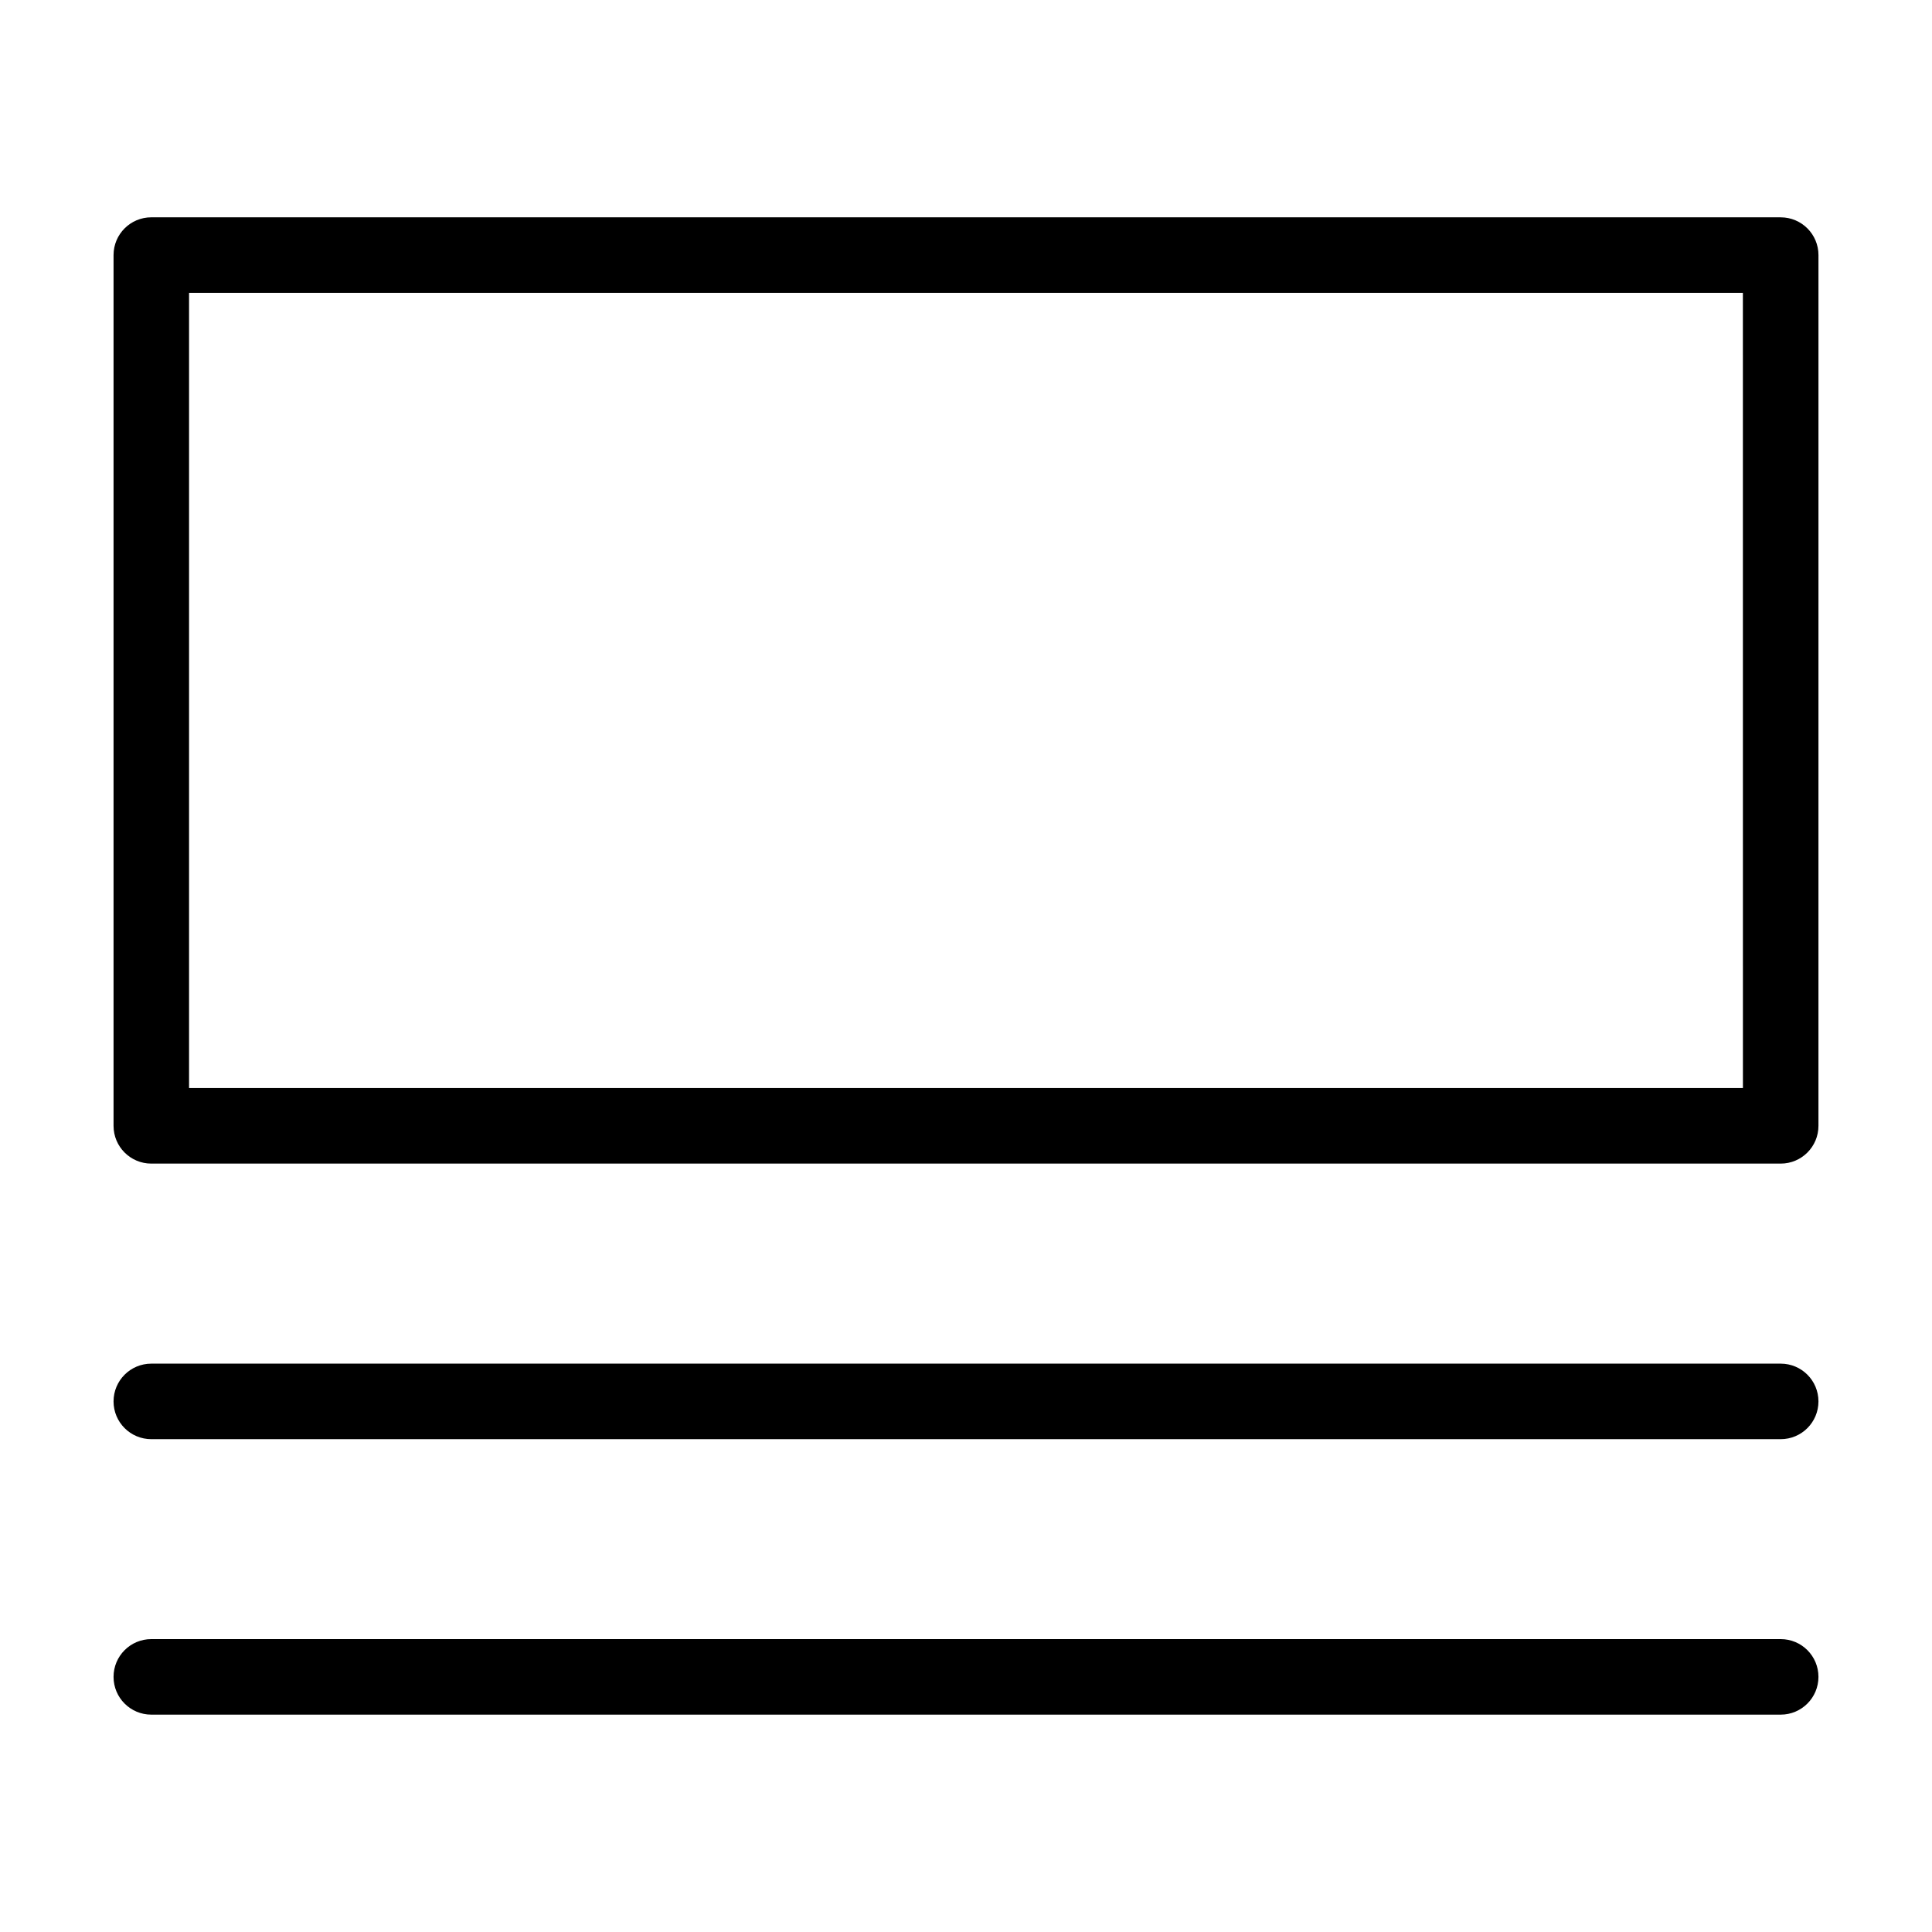
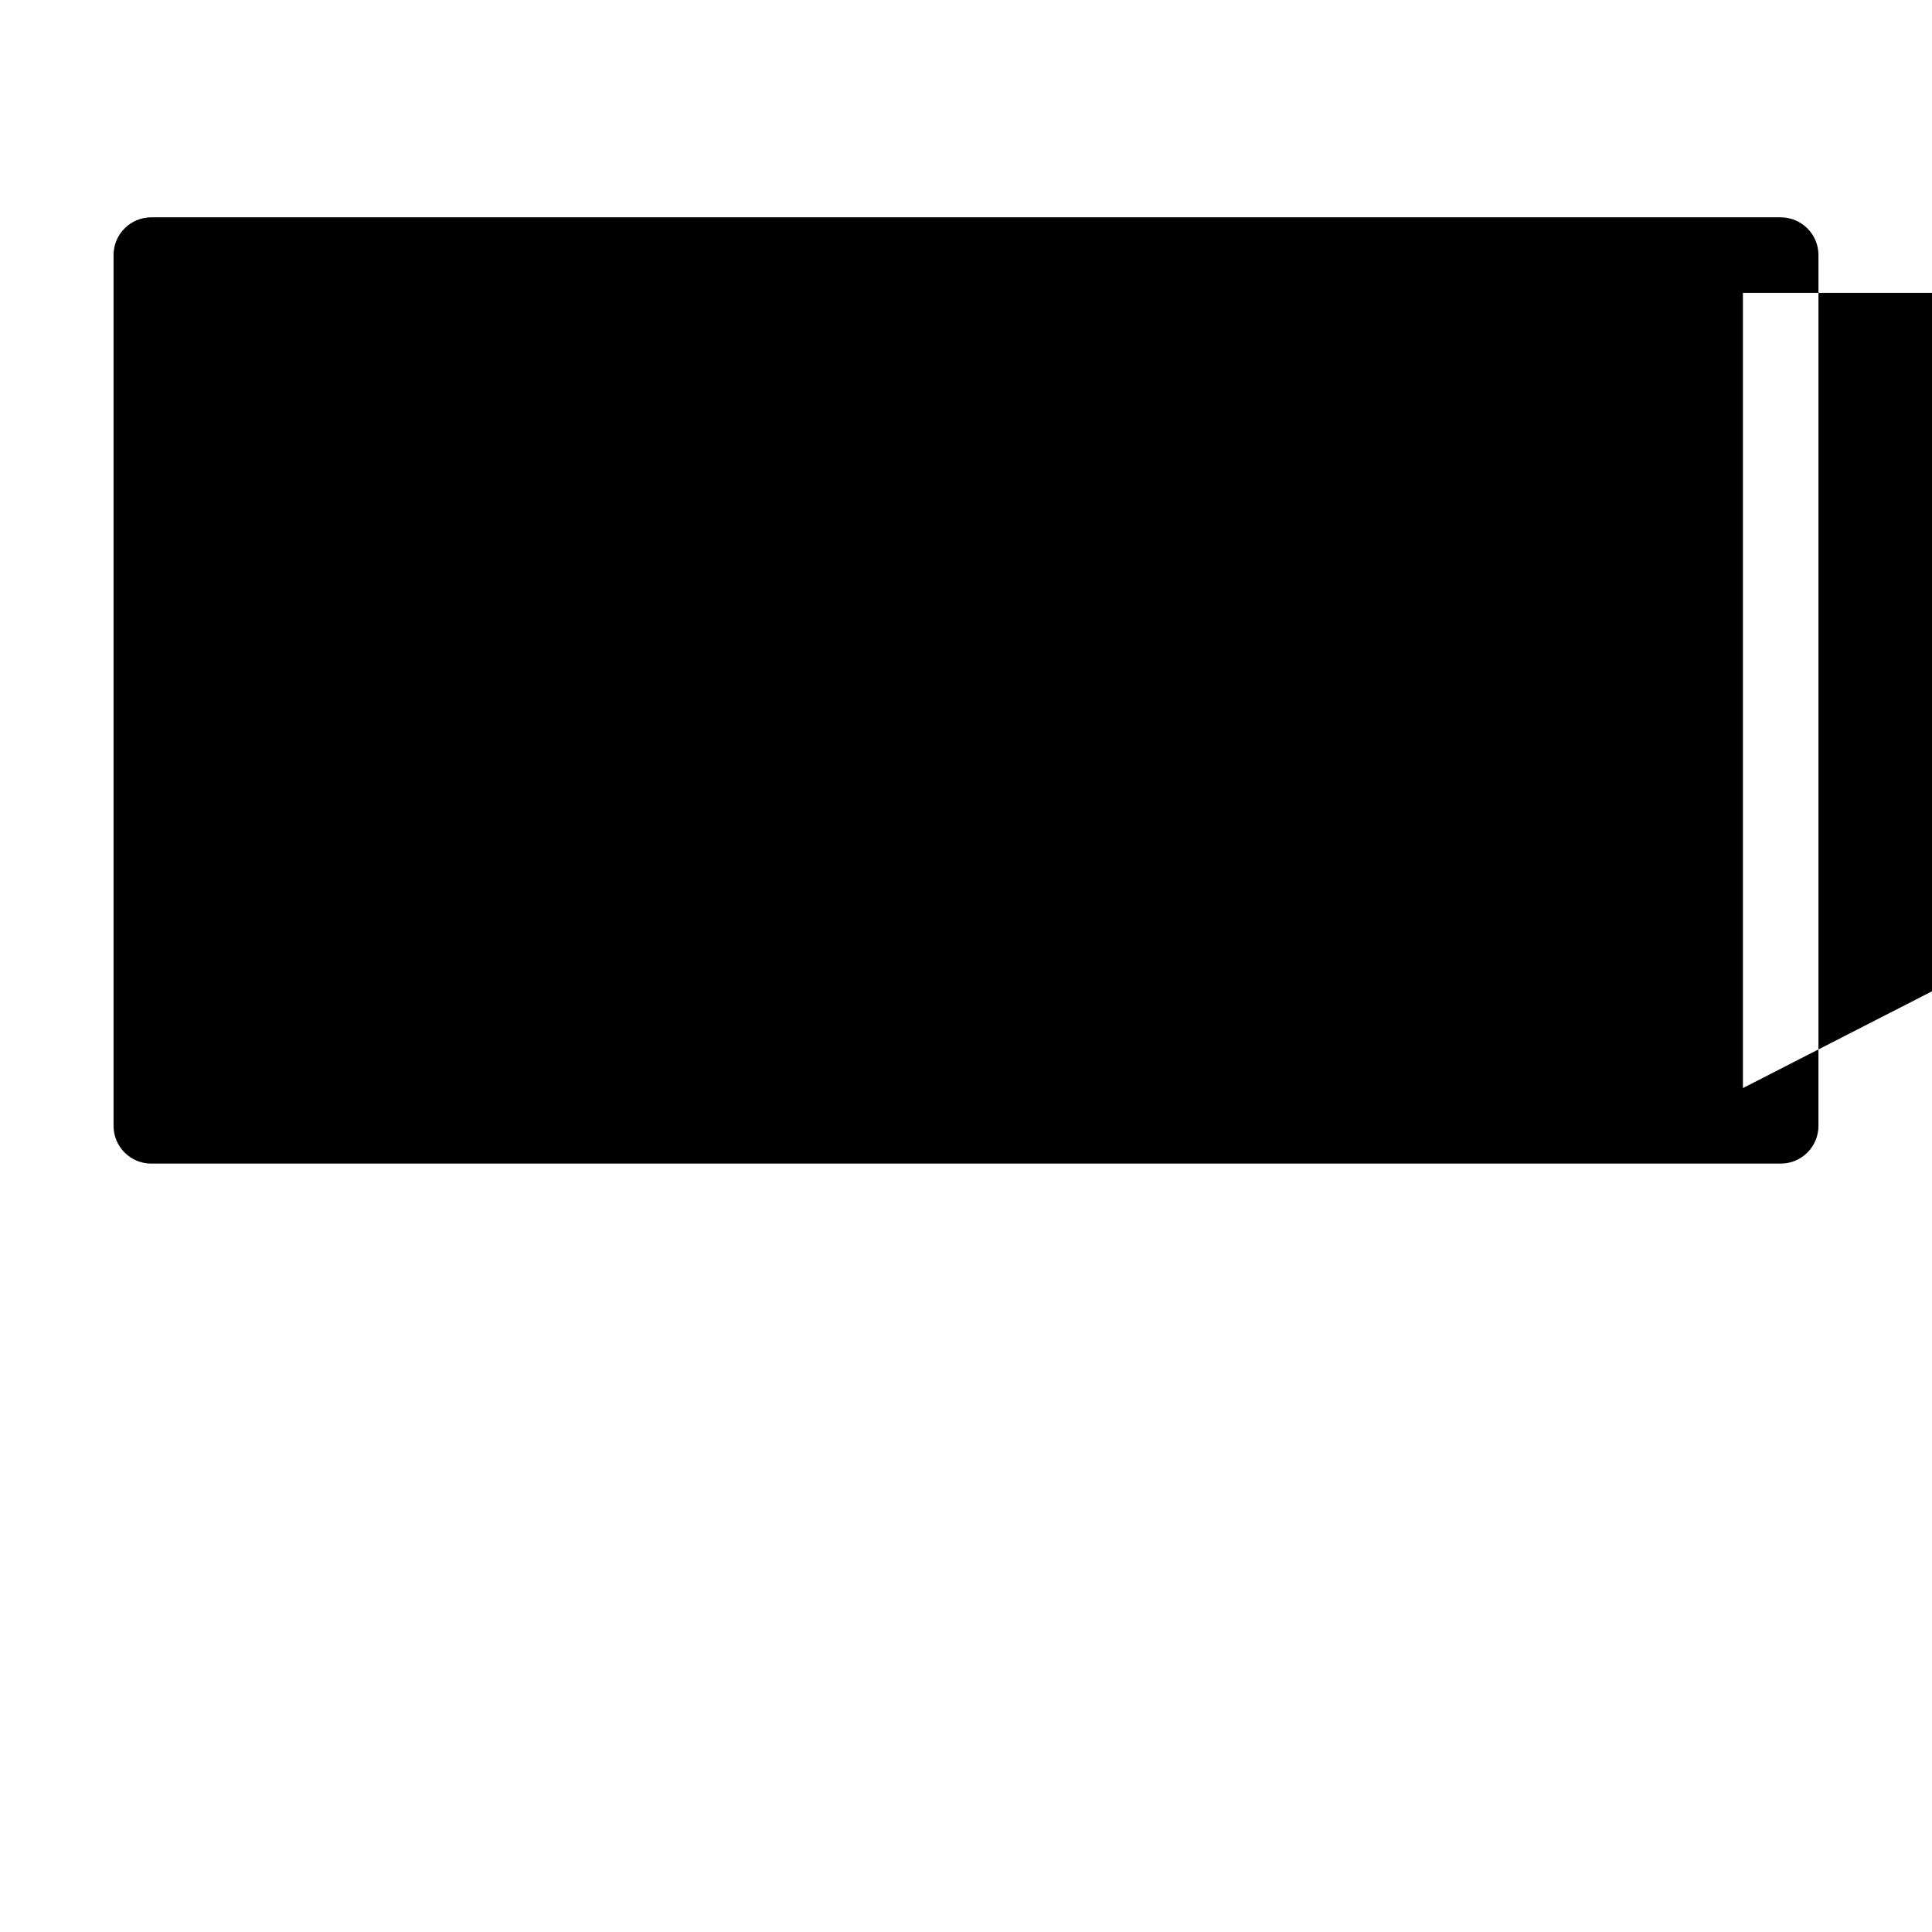
<svg xmlns="http://www.w3.org/2000/svg" fill="#000000" width="800px" height="800px" version="1.1" viewBox="144 144 512 512">
  <g>
-     <path d="m615.9 201.59h-431.8c-5.531 0-10.008 4.477-10.008 10.008v230.76c0 5.531 4.477 10.008 10.008 10.008h431.8c5.531 0 10.008-4.477 10.008-10.008l0.004-230.75c0-5.535-4.477-10.012-10.012-10.012zm-10.008 230.76h-411.79v-210.74h411.78z" />
-     <path d="m615.9 505.38h-431.8c-5.531 0-10.008 4.477-10.008 10.008s4.477 10.008 10.008 10.008h431.8c5.531 0 10.008-4.477 10.008-10.008 0.004-5.531-4.473-10.008-10.008-10.008z" />
-     <path d="m615.9 578.38h-431.8c-5.531 0-10.008 4.477-10.008 10.008s4.477 10.008 10.008 10.008h431.8c5.531 0 10.008-4.477 10.008-10.008 0.004-5.531-4.473-10.008-10.008-10.008z" />
+     <path d="m615.9 201.59h-431.8c-5.531 0-10.008 4.477-10.008 10.008v230.76c0 5.531 4.477 10.008 10.008 10.008h431.8c5.531 0 10.008-4.477 10.008-10.008l0.004-230.75c0-5.535-4.477-10.012-10.012-10.012zm-10.008 230.76v-210.74h411.78z" />
  </g>
</svg>